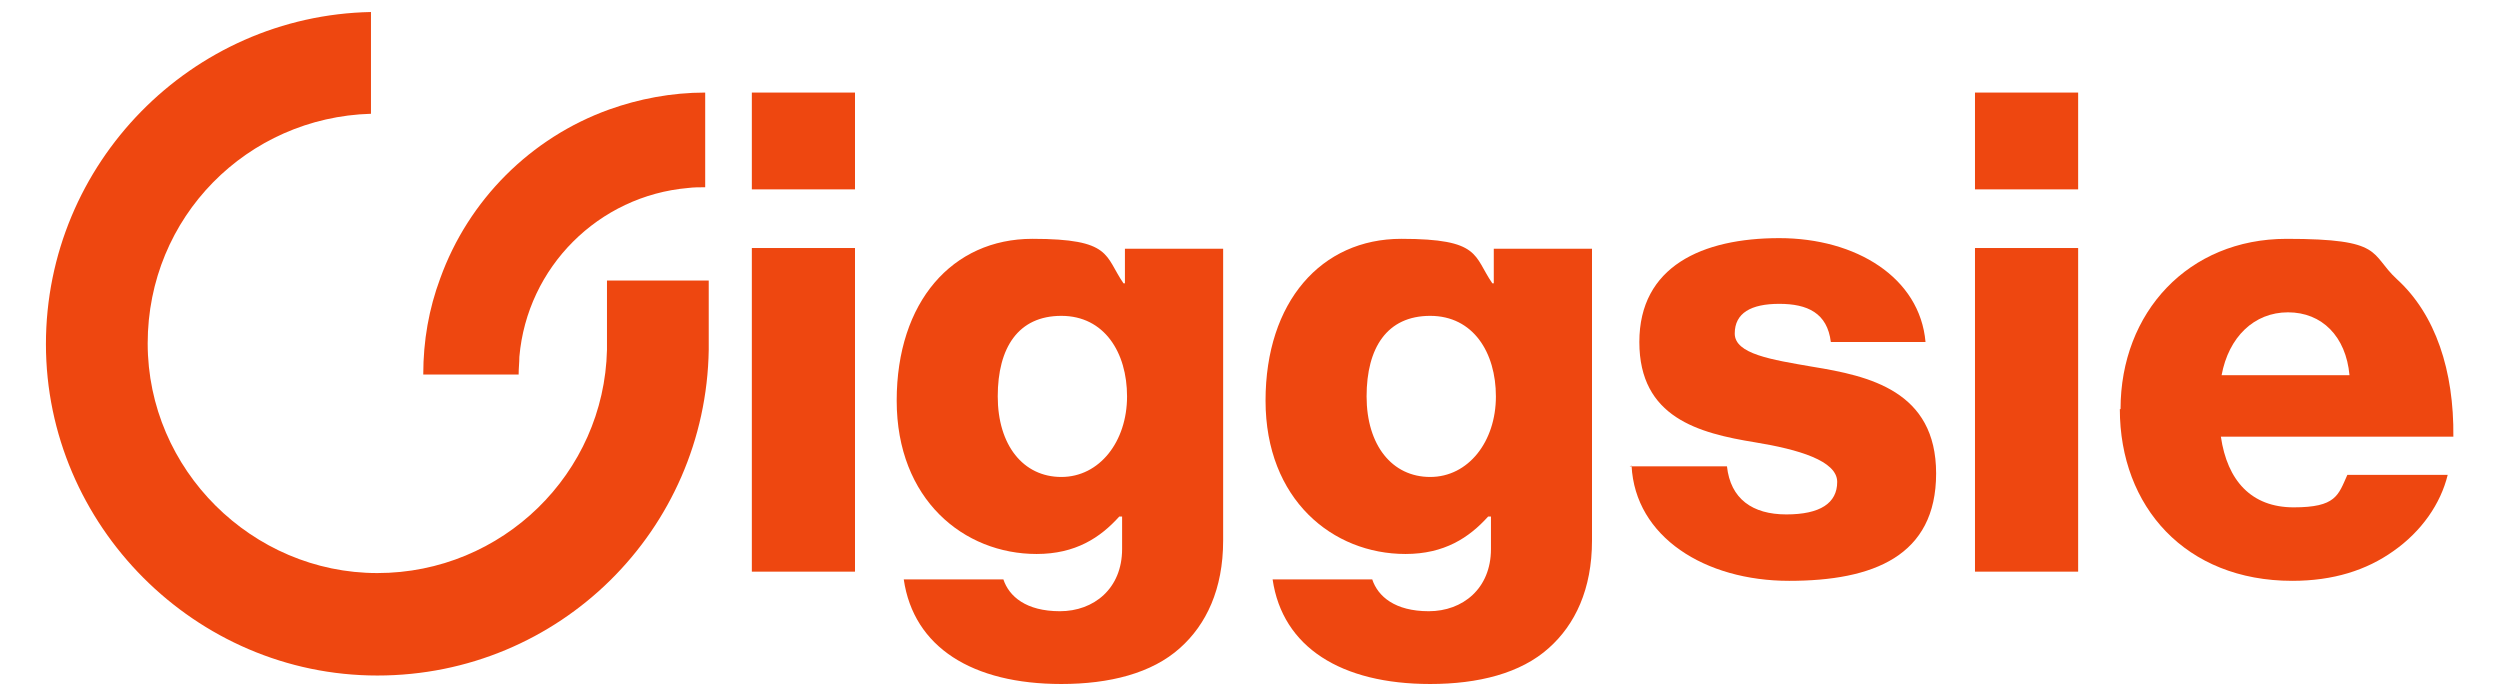
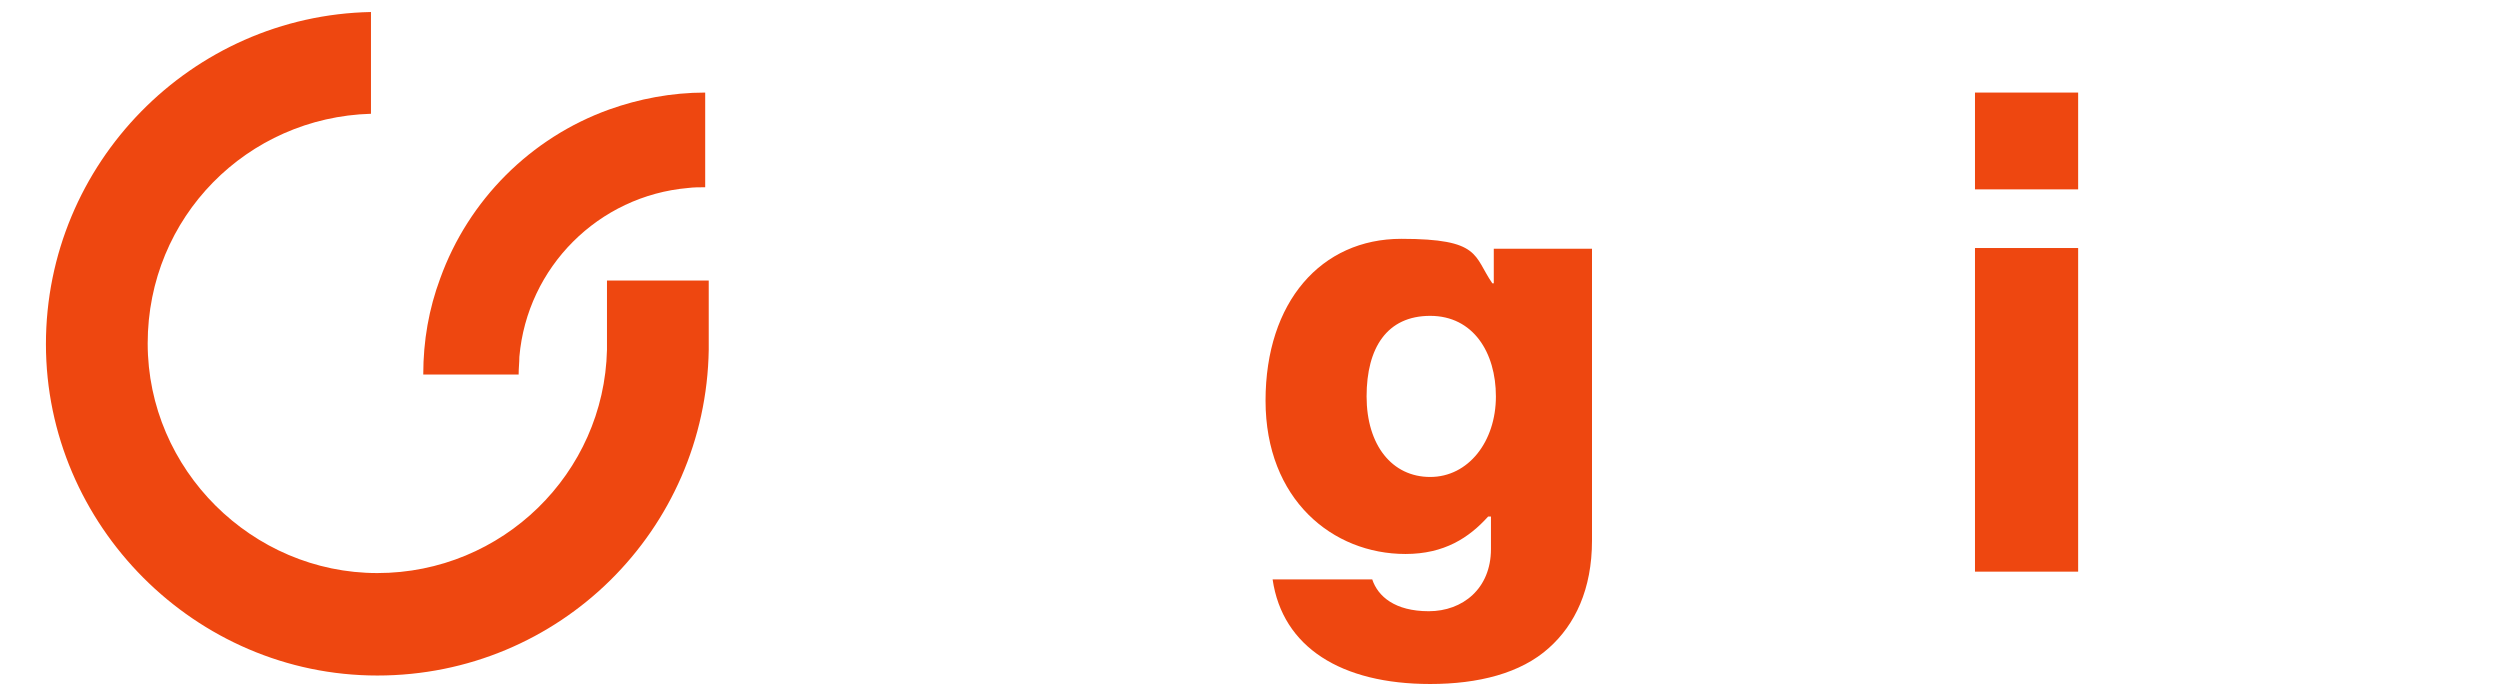
<svg xmlns="http://www.w3.org/2000/svg" id="Layer_1" data-name="Layer 1" viewBox="0 0 353.8 98.4">
  <defs>
    <style>
      .cls-1 {
        fill: #ee4710;
      }
    </style>
  </defs>
  <path class="cls-1" d="M73.4,53h-13.5c0-4.8.8-9.3,2.4-13.6,4-11.1,12.8-19.9,23.9-23.9,4.2-1.5,8.8-2.4,13.6-2.4v13.4c-.8,0-1.6,0-2.4.1-12.7,1.1-22.8,11.2-23.9,23.9,0,.8-.1,1.6-.1,2.4Z" />
-   <path class="cls-1" d="M106.4,13.1h14.6v13.7h-14.6v-13.7ZM106.4,35.1h14.6v45.8h-14.6v-45.8Z" />
-   <path class="cls-1" d="M127.9,82h14.1c.8,2.4,3.2,4.5,8,4.5s8.8-3.2,8.8-8.8v-4.6h-.4c-2.7,3-6.2,5.3-11.7,5.3-10.3,0-19.8-7.7-19.8-21.7s7.9-22.9,19.2-22.9,10.2,2.4,12.9,6.3h.2v-4.9h13.9v41.3c0,6.9-2.4,11.9-6.1,15.2-4,3.6-10,5.1-16.8,5.1-12.6,0-20.9-5.2-22.3-14.8ZM159.5,56.1c0-6.2-3.2-11.4-9.3-11.4s-9,4.5-9,11.4,3.6,11.4,9,11.4,9.3-5,9.3-11.4Z" />
  <path class="cls-1" d="M180.1,82h14.1c.8,2.4,3.2,4.5,8,4.5s8.8-3.2,8.8-8.8v-4.6h-.4c-2.7,3-6.2,5.3-11.7,5.3-10.3,0-19.8-7.7-19.8-21.7s7.9-22.9,19.2-22.9,10.2,2.4,12.9,6.3h.2v-4.9h13.9v41.3c0,6.9-2.4,11.9-6.1,15.2-4,3.6-10,5.1-16.8,5.1-12.6,0-20.9-5.2-22.3-14.8ZM211.7,56.1c0-6.2-3.2-11.4-9.3-11.4s-9,4.5-9,11.4,3.6,11.4,9,11.4,9.3-5,9.3-11.4Z" />
-   <path class="cls-1" d="M230.6,66h13.8c.5,4.6,3.6,6.8,8.4,6.8s7.2-1.6,7.2-4.6-5.5-4.6-11.6-5.6c-8-1.3-16.4-3.5-16.4-14.2s8.9-14.7,19.8-14.7,19.9,5.6,20.7,14.7h-13.4c-.5-4.1-3.3-5.4-7.3-5.4s-6.3,1.3-6.3,4.2,5.2,3.7,11,4.7c8,1.3,17.5,3.4,17.5,15.1s-8.9,15.2-20.8,15.2-21.8-6.2-22.3-16.3Z" />
  <path class="cls-1" d="M279.5,13.1h14.6v13.7h-14.6v-13.7ZM279.5,35.1h14.6v45.8h-14.6v-45.8Z" />
-   <path class="cls-1" d="M300.1,57.9c0-13.7,9.6-24.1,23.5-24.1s11.7,2.1,15.6,5.7c5.5,5,8.1,13,8,22.3h-32.9c.9,6.2,4.3,10,10.3,10s6.3-1.7,7.6-4.6h14.2c-1,4.1-3.7,8-7.7,10.8-3.8,2.7-8.5,4.2-14.3,4.2-15.1,0-24.4-10.5-24.4-24.3ZM332.5,53.1c-.5-5.5-3.9-8.9-8.7-8.9s-8.4,3.5-9.4,8.9h18.1Z" />
  <path class="cls-1" d="M100.3,49.5v-9.8h-14.4v9.8h0c-.4,17.5-14.8,31.6-32.5,31.6s-32.5-14.6-32.5-32.5,14.1-32,31.6-32.5V1.7C27.1,2.2,6.5,23.1,6.5,48.7s21.1,46.9,46.9,46.9,46.5-20.6,46.9-46.1h0Z" />
</svg>